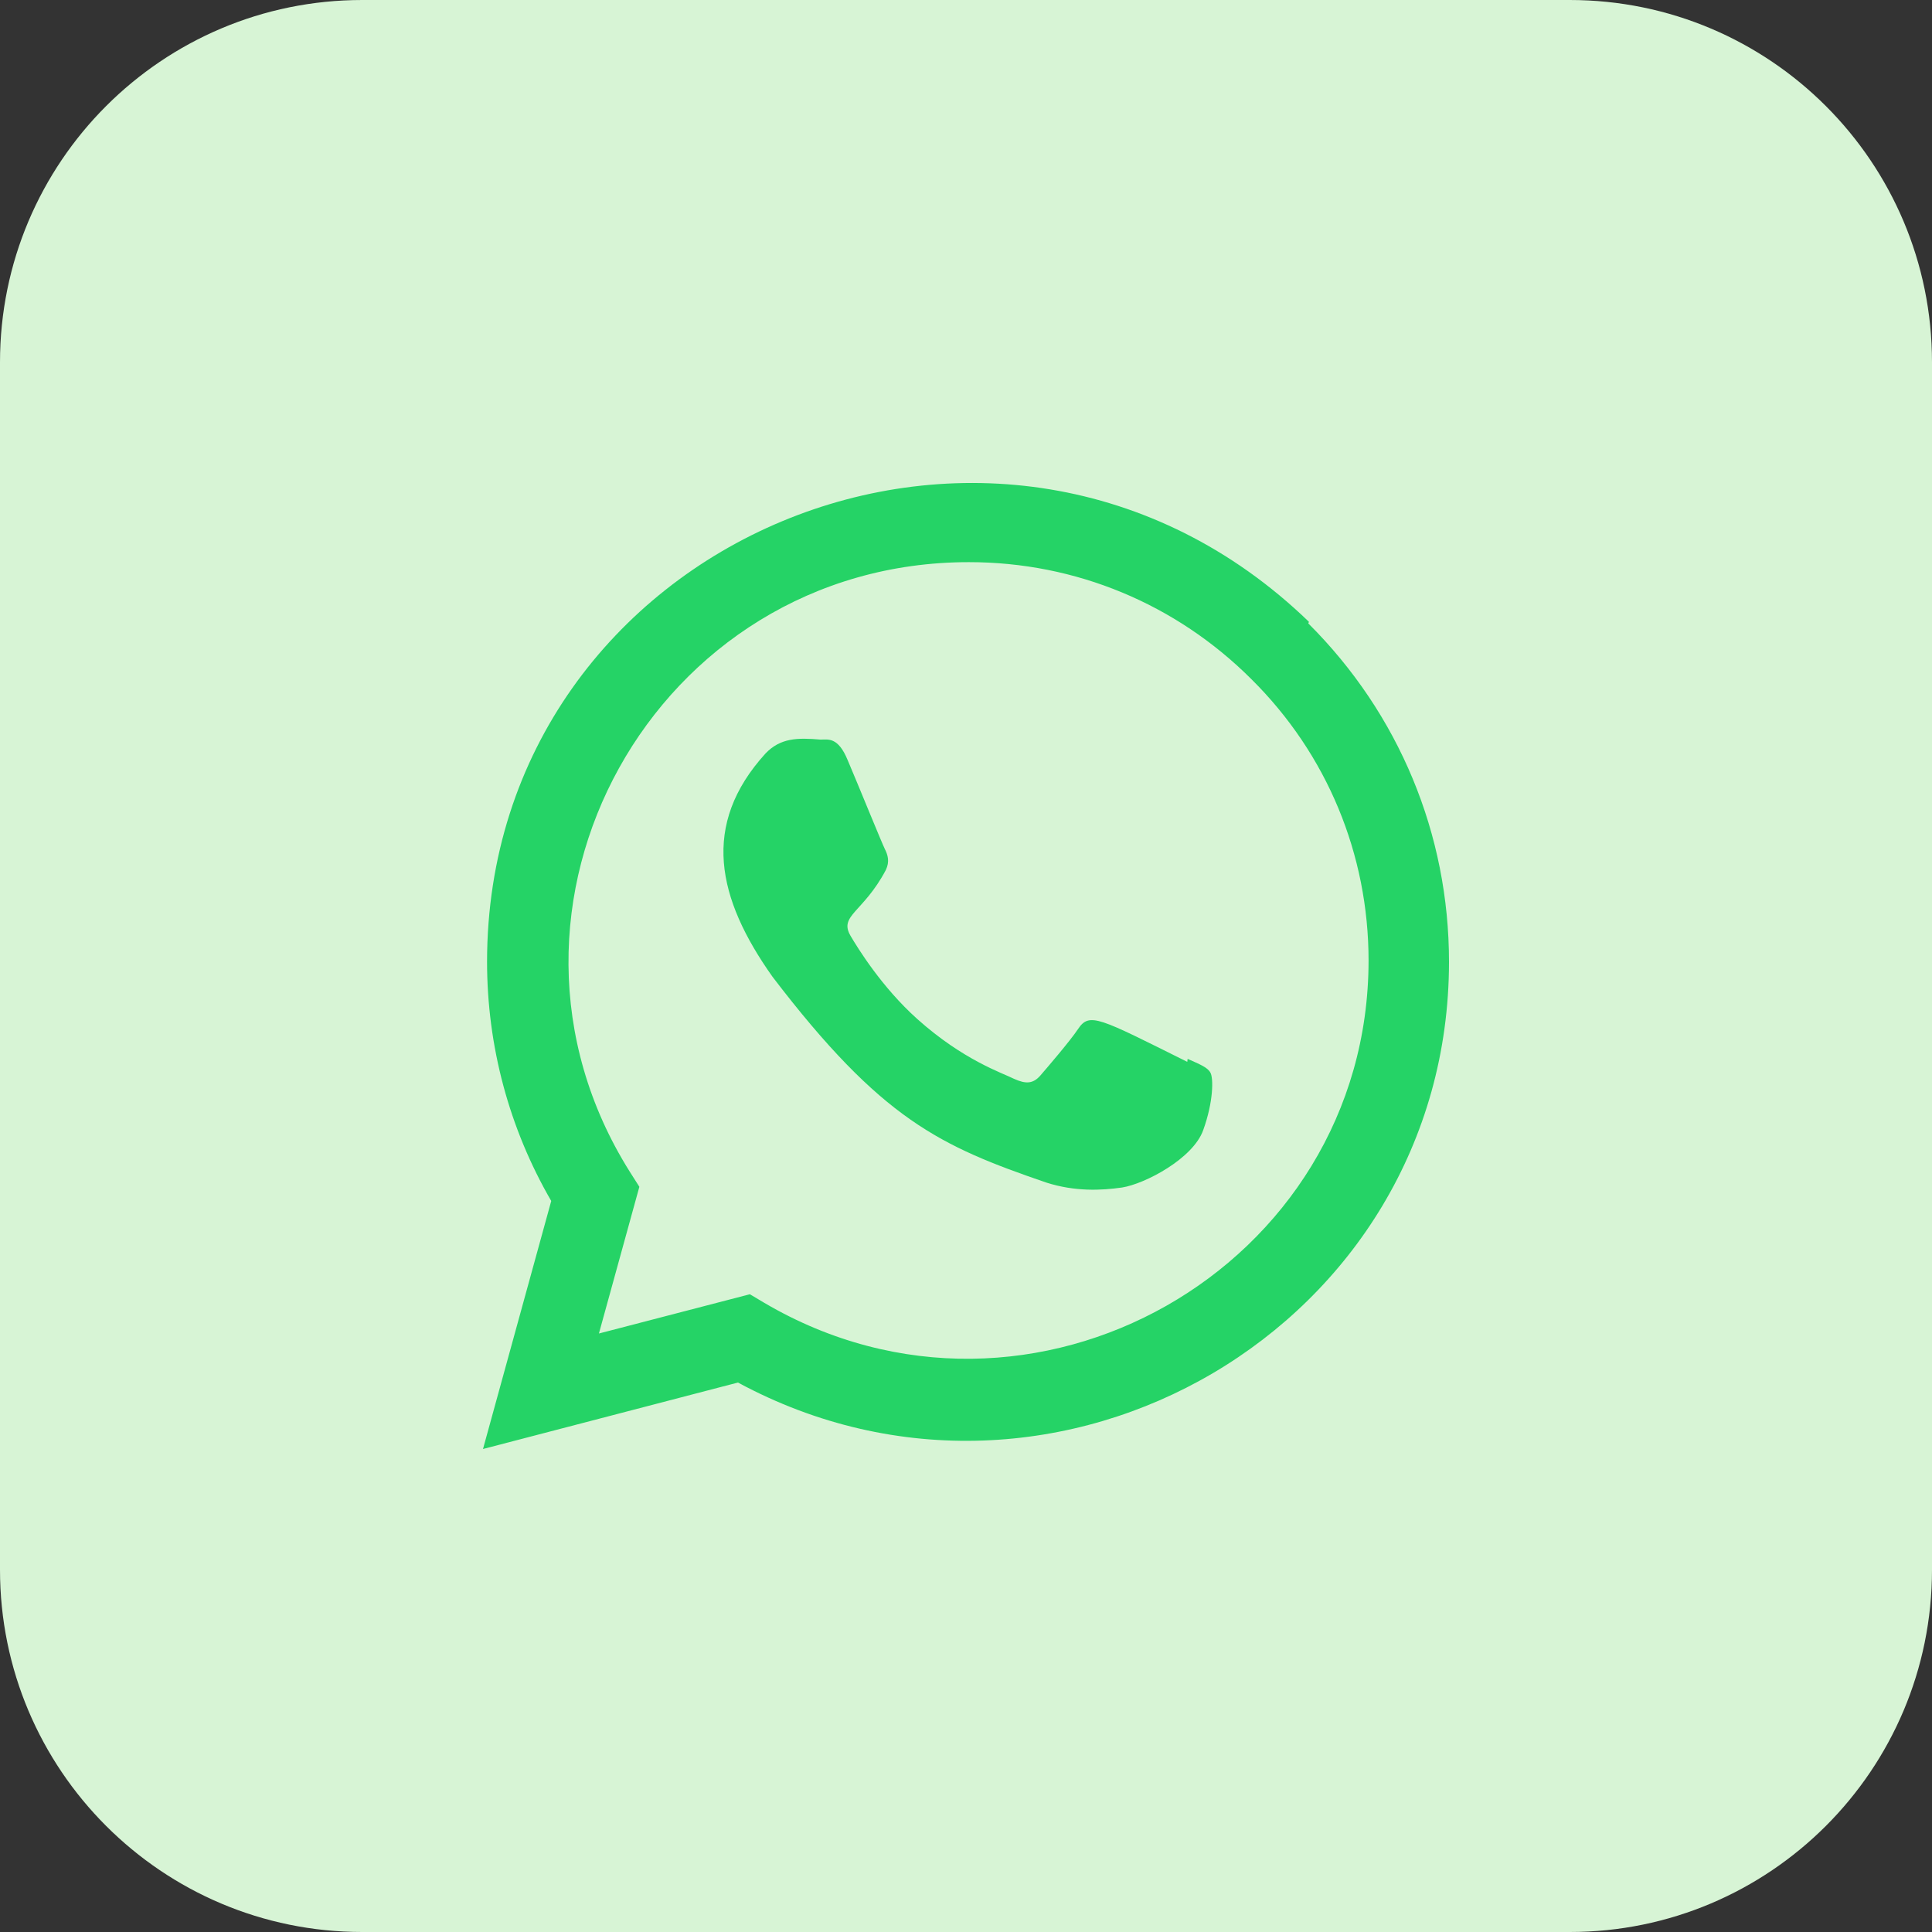
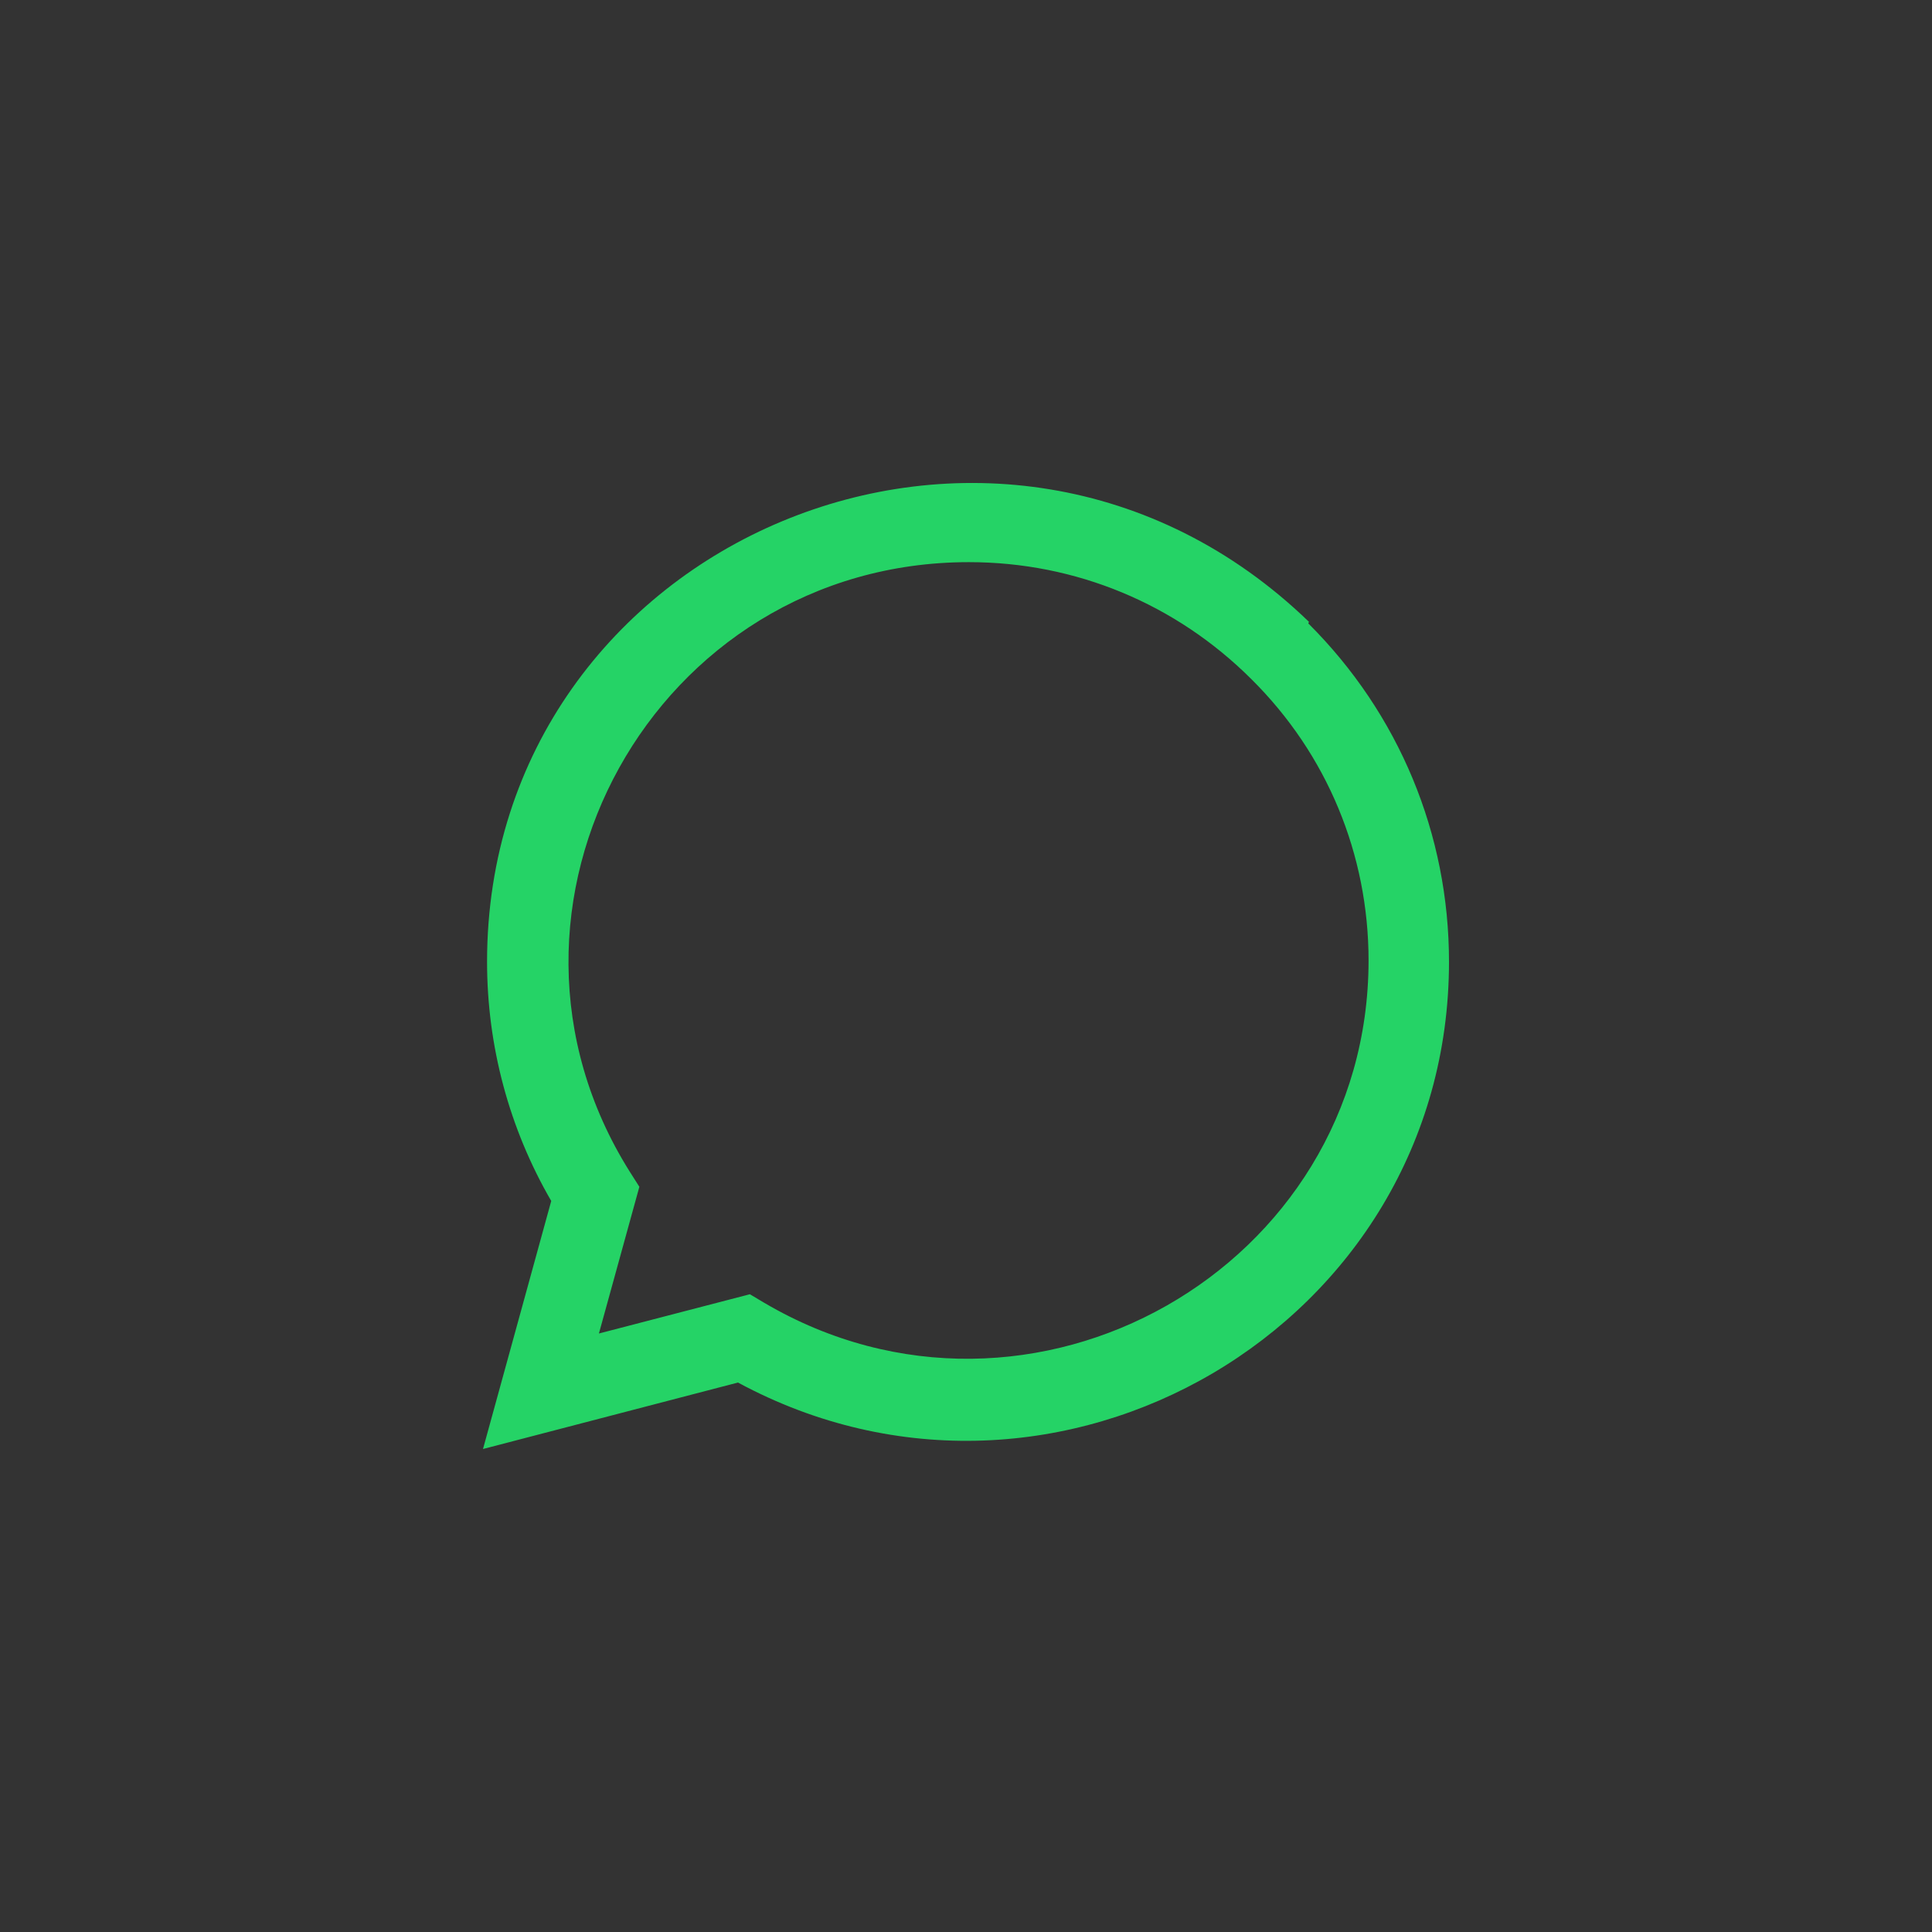
<svg xmlns="http://www.w3.org/2000/svg" width="60" height="60" viewBox="0 0 60 60" fill="none">
  <rect x="0" y="0" width="60" height="60" fill="#333333" stroke="none" />
-   <path d="M48.75 60H11.25C5.036 60 0 54.964 0 48.75V11.25C0 5.036 5.036 0 11.25 0H48.75C54.964 0 60 5.036 60 11.25V48.75C60 54.964 54.964 60 48.75 60Z" fill="#D7F4D5" />
-   <path d="M36.883 32.884L36.872 32.977C34.123 31.609 33.836 31.425 33.48 31.957C33.234 32.327 32.516 33.163 32.301 33.411C32.081 33.654 31.864 33.673 31.492 33.504C31.117 33.317 29.914 32.923 28.489 31.648C27.379 30.654 26.634 29.436 26.413 29.061C26.046 28.429 26.812 28.339 27.51 27.019C27.636 26.756 27.572 26.55 27.478 26.364C27.384 26.177 26.638 24.339 26.325 23.606C26.025 22.877 25.716 22.969 25.485 22.969C24.765 22.907 24.238 22.916 23.775 23.398C21.758 25.616 22.266 27.902 23.992 30.336C27.384 34.776 29.192 35.593 32.498 36.727C33.39 37.011 34.204 36.971 34.847 36.879C35.565 36.765 37.056 35.977 37.367 35.096C37.686 34.215 37.686 33.484 37.592 33.315C37.504 33.146 37.258 33.053 36.883 32.884Z" fill="#25D366" />
  <path d="M40.65 19.311C31.039 10.02 15.131 16.759 15.126 29.867C15.126 32.486 15.812 35.042 17.119 37.297L15 45L22.918 42.936C32.799 48.272 44.994 41.186 45 29.874C45 25.905 43.449 22.168 40.631 19.361L40.65 19.311ZM42.502 29.833C42.495 39.375 32.021 45.332 23.738 40.462L23.288 40.194L18.6 41.413L19.856 36.857L19.558 36.388C14.402 28.183 20.325 17.458 30.09 17.458C33.407 17.458 36.521 18.752 38.867 21.096C41.211 23.419 42.502 26.533 42.502 29.833Z" fill="#25D366" />
</svg>